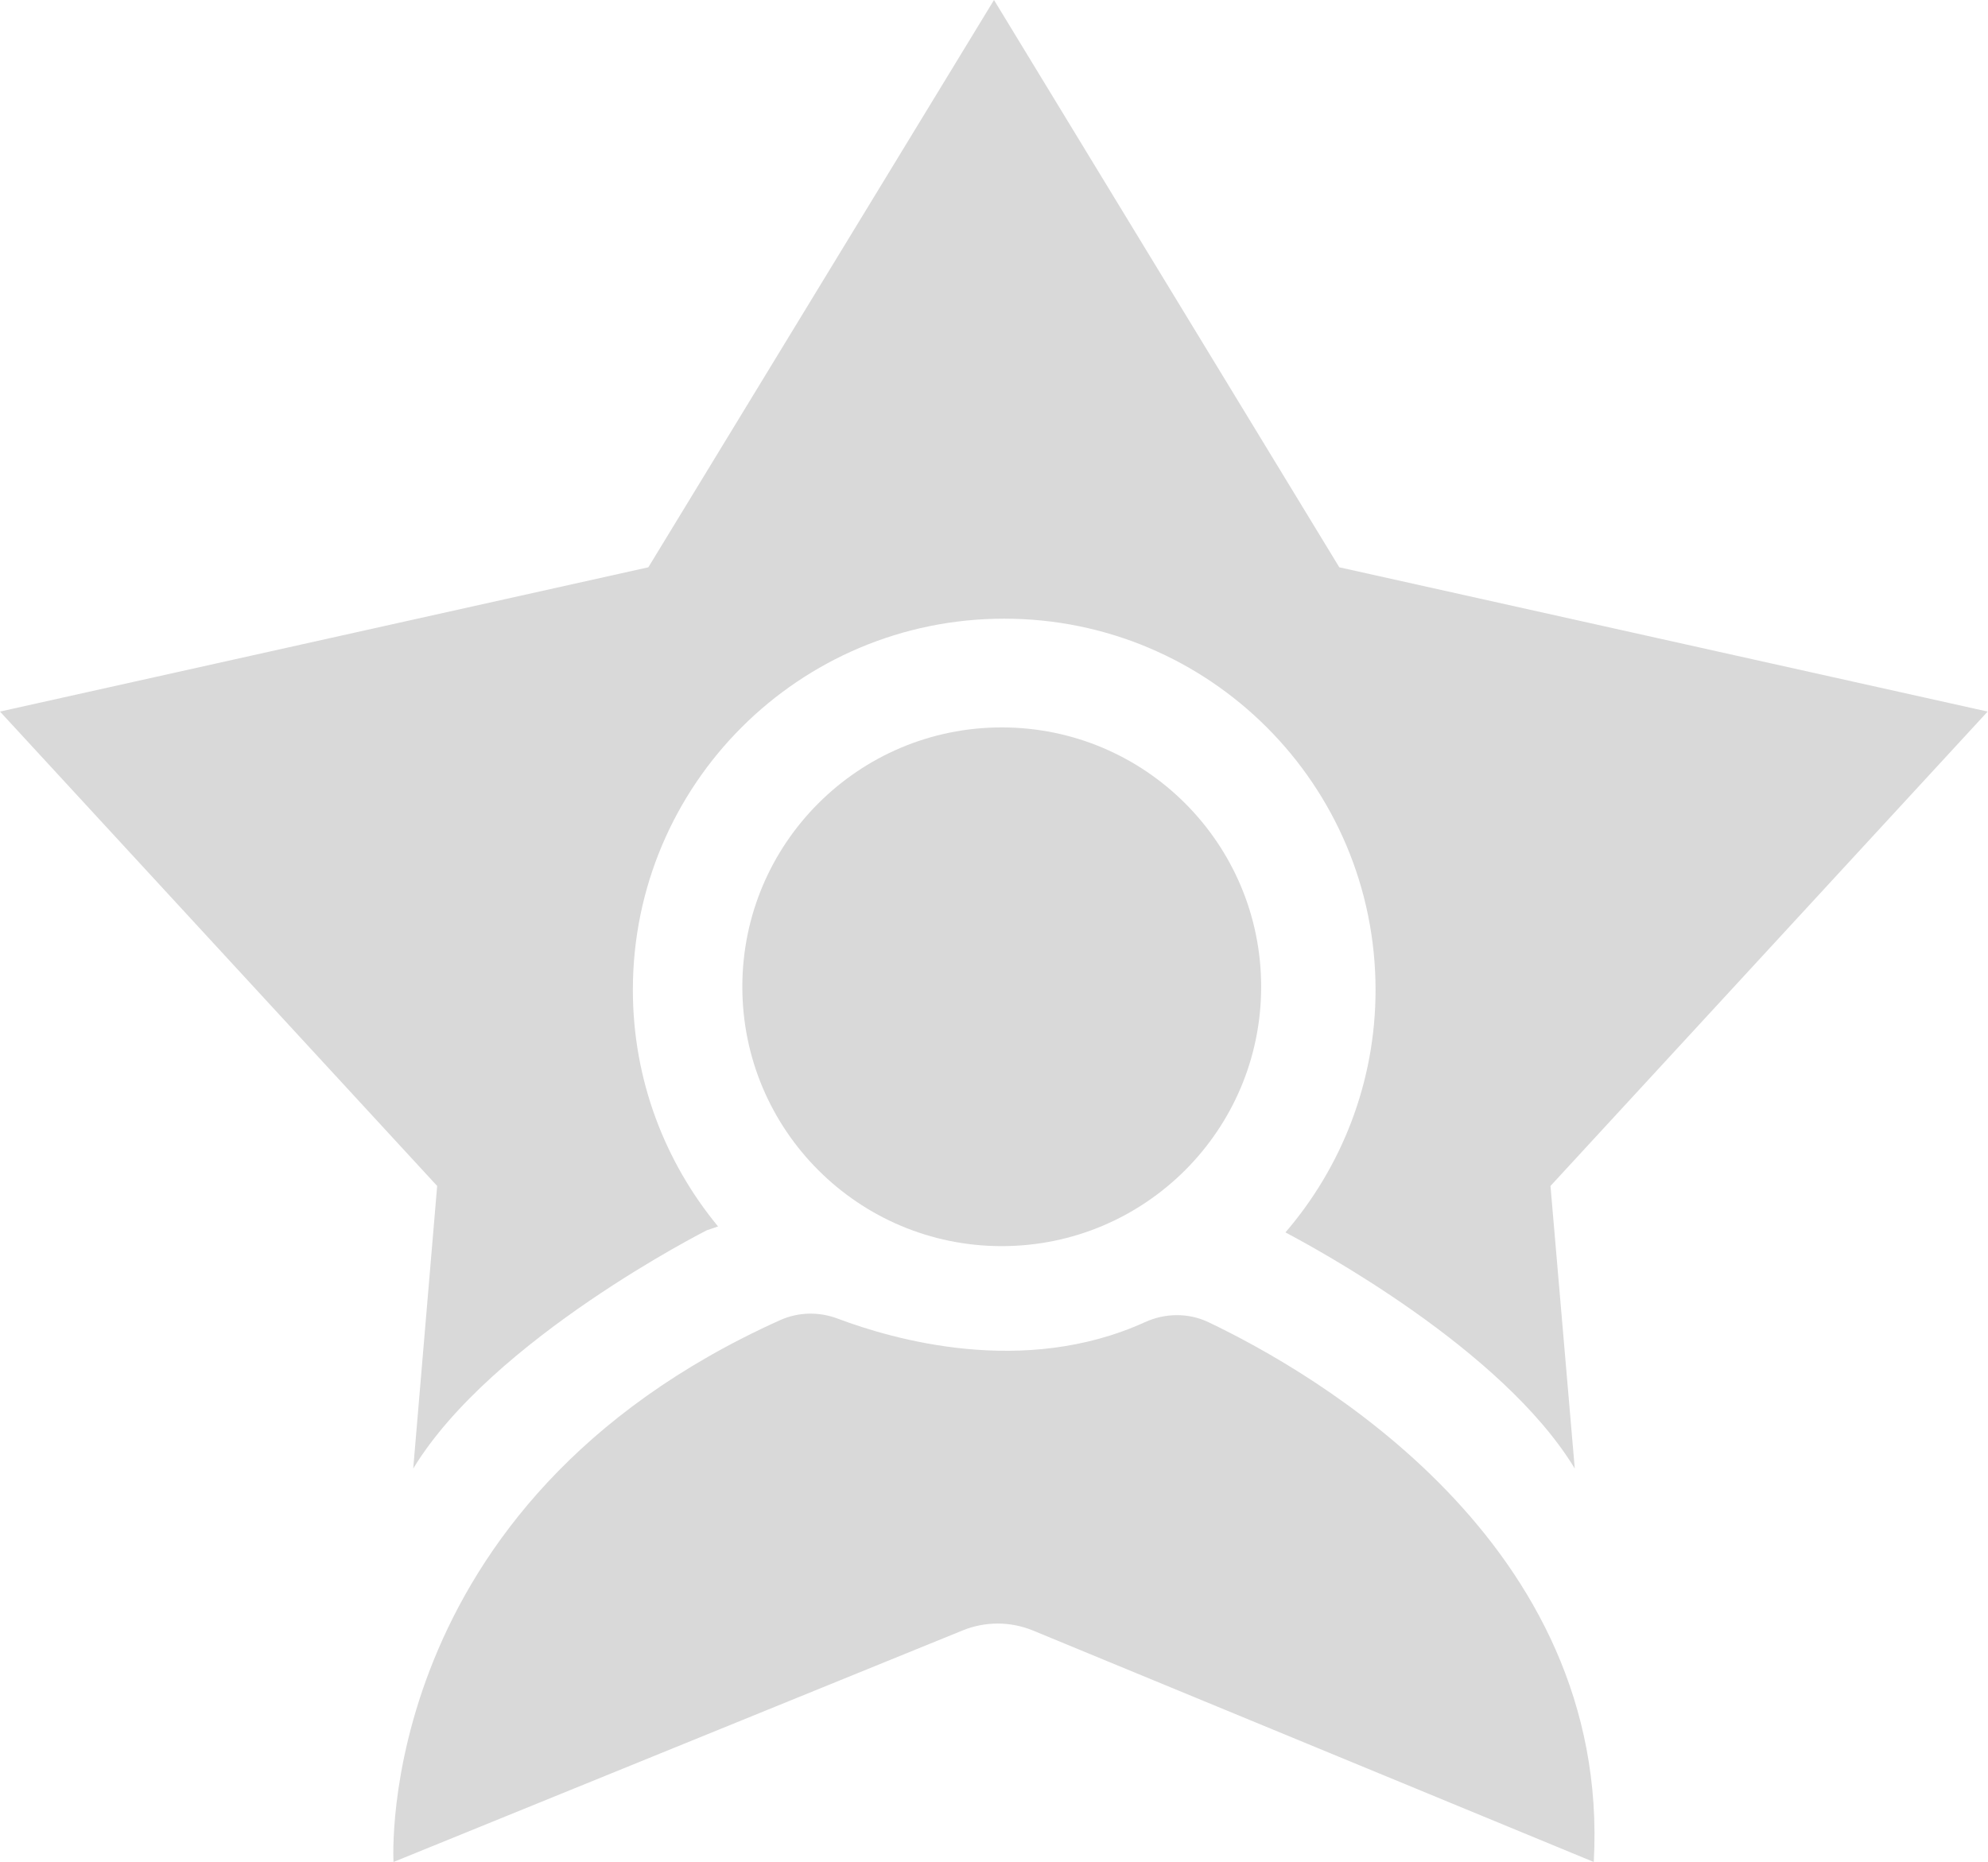
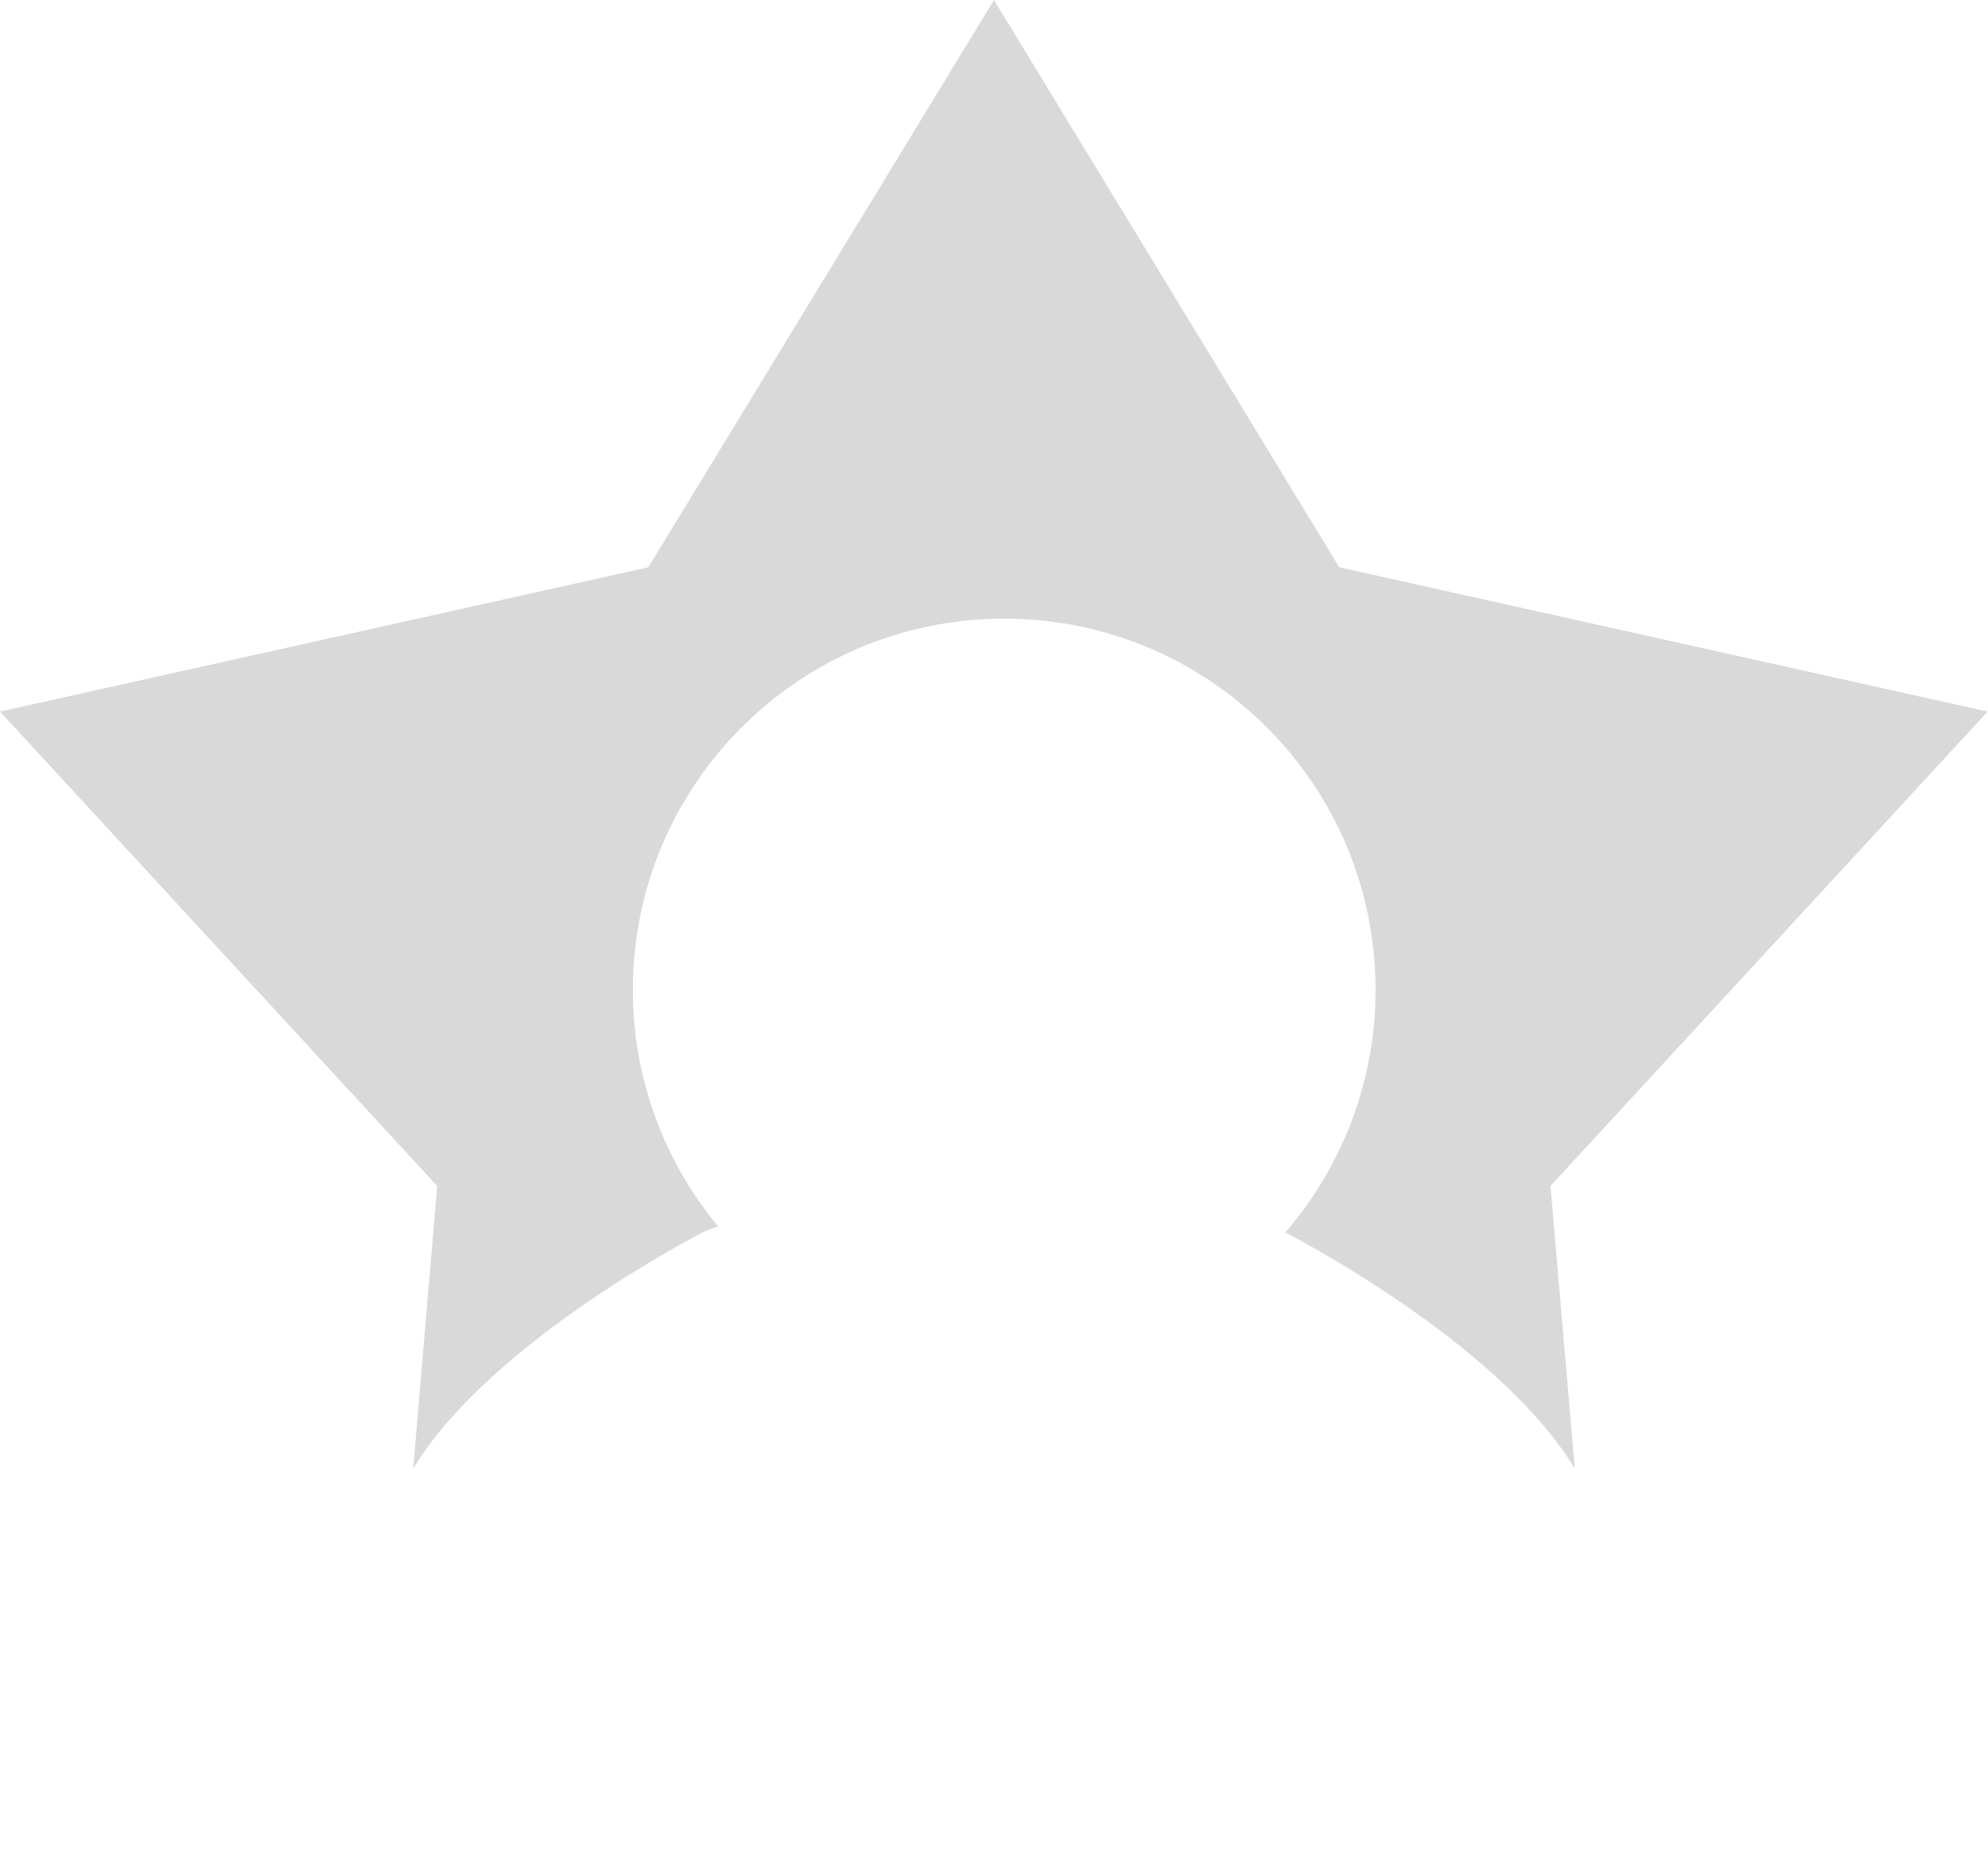
<svg xmlns="http://www.w3.org/2000/svg" version="1.1" id="Layer_1" x="0px" y="0px" width="56.48px" height="52.91px" viewBox="0 0 56.48 52.91" style="enable-background:new 0 0 56.48 52.91;" xml:space="preserve">
  <style type="text/css">
	.st0{opacity:0.15;}
</style>
  <g class="st0">
-     <circle cx="28.46" cy="28.04" r="7.37" />
-     <path d="M34.33,37.57c-0.57-0.27-1.23-0.26-1.8,0c-3.45,1.57-7.16,0.49-8.73-0.1c-0.53-0.2-1.11-0.19-1.63,0.04   c-11.6,5.22-10.99,15.4-10.99,15.4l16.17-6.58c0.64-0.26,1.35-0.26,1.99,0l15.94,6.58C45.78,43.81,37.27,38.97,34.33,37.57z" />
    <path d="M11.74,41.73c2.24-3.69,8.34-6.77,8.34-6.77l0.32-0.11c-1.51-1.83-2.42-4.17-2.42-6.72c0-5.83,4.72-10.55,10.55-10.55   c5.83,0,10.55,4.72,10.55,10.55c0,2.63-0.97,5.04-2.56,6.89c0.83,0.44,6.16,3.31,8.22,6.71l-0.69-8.03l12.42-13.48l-18.42-4.1   L28.24,0l-9.82,16.12L0,20.22L12.42,33.7L11.74,41.73z" />
  </g>
</svg>